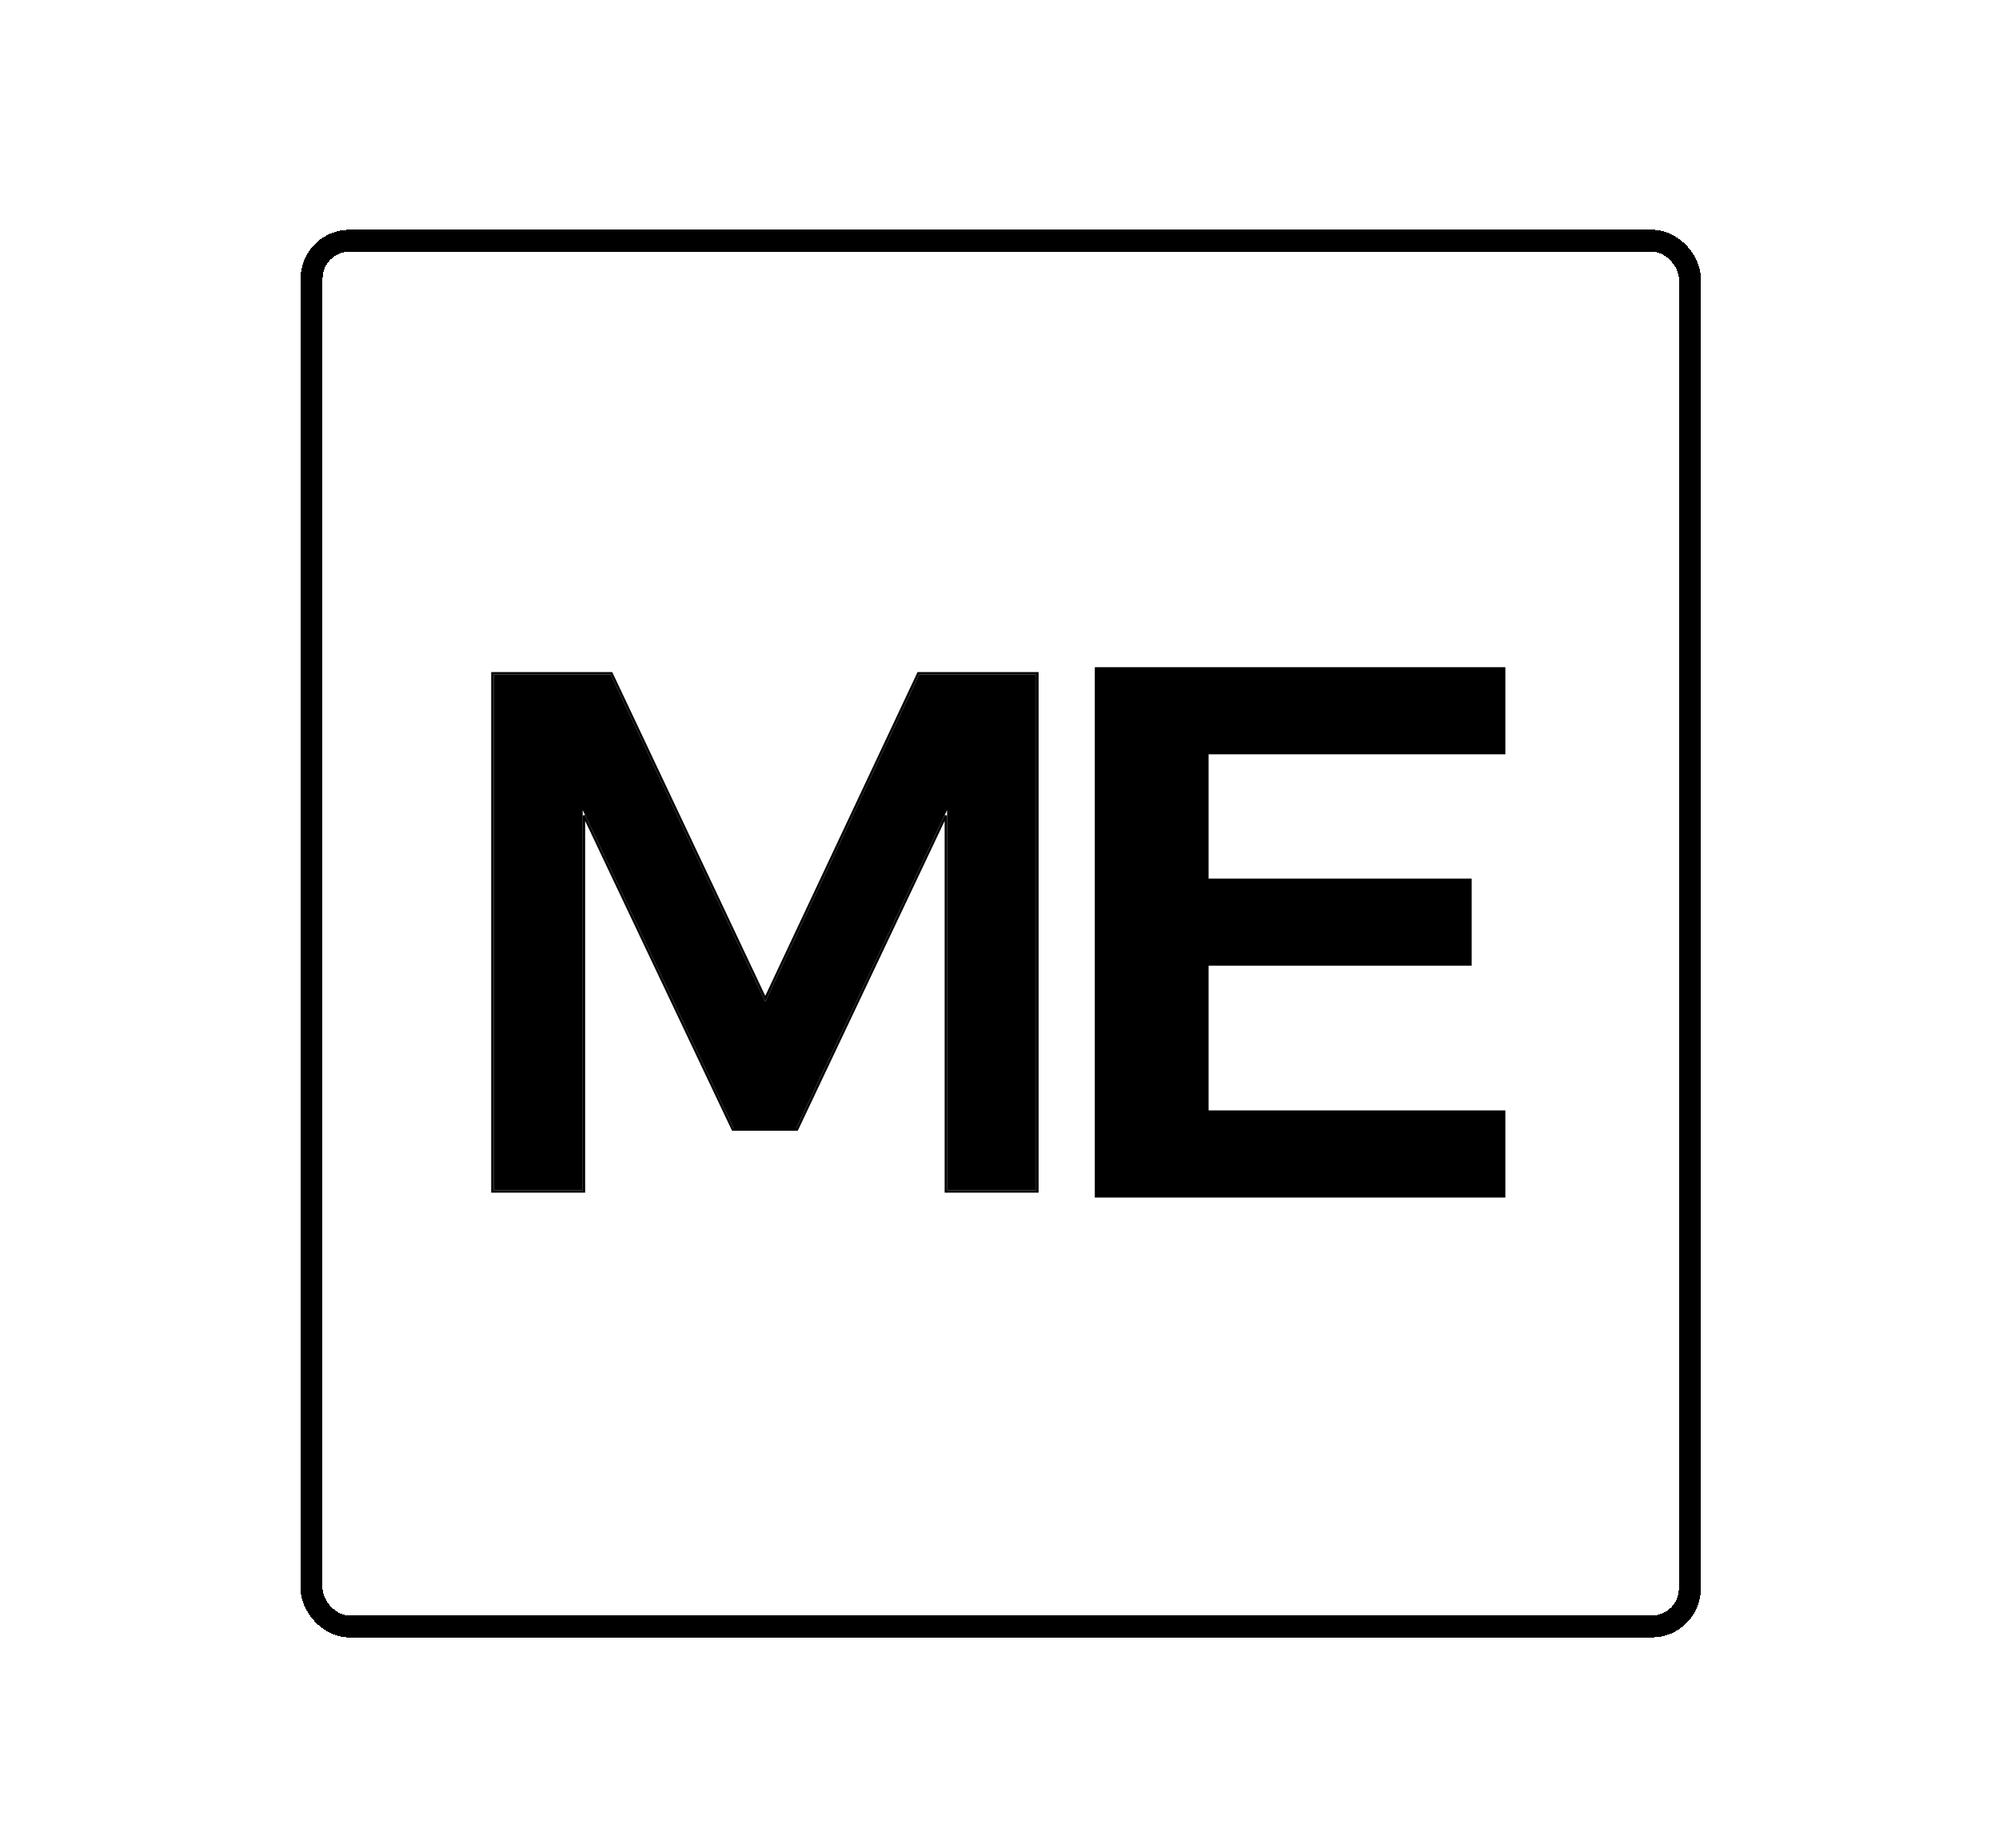
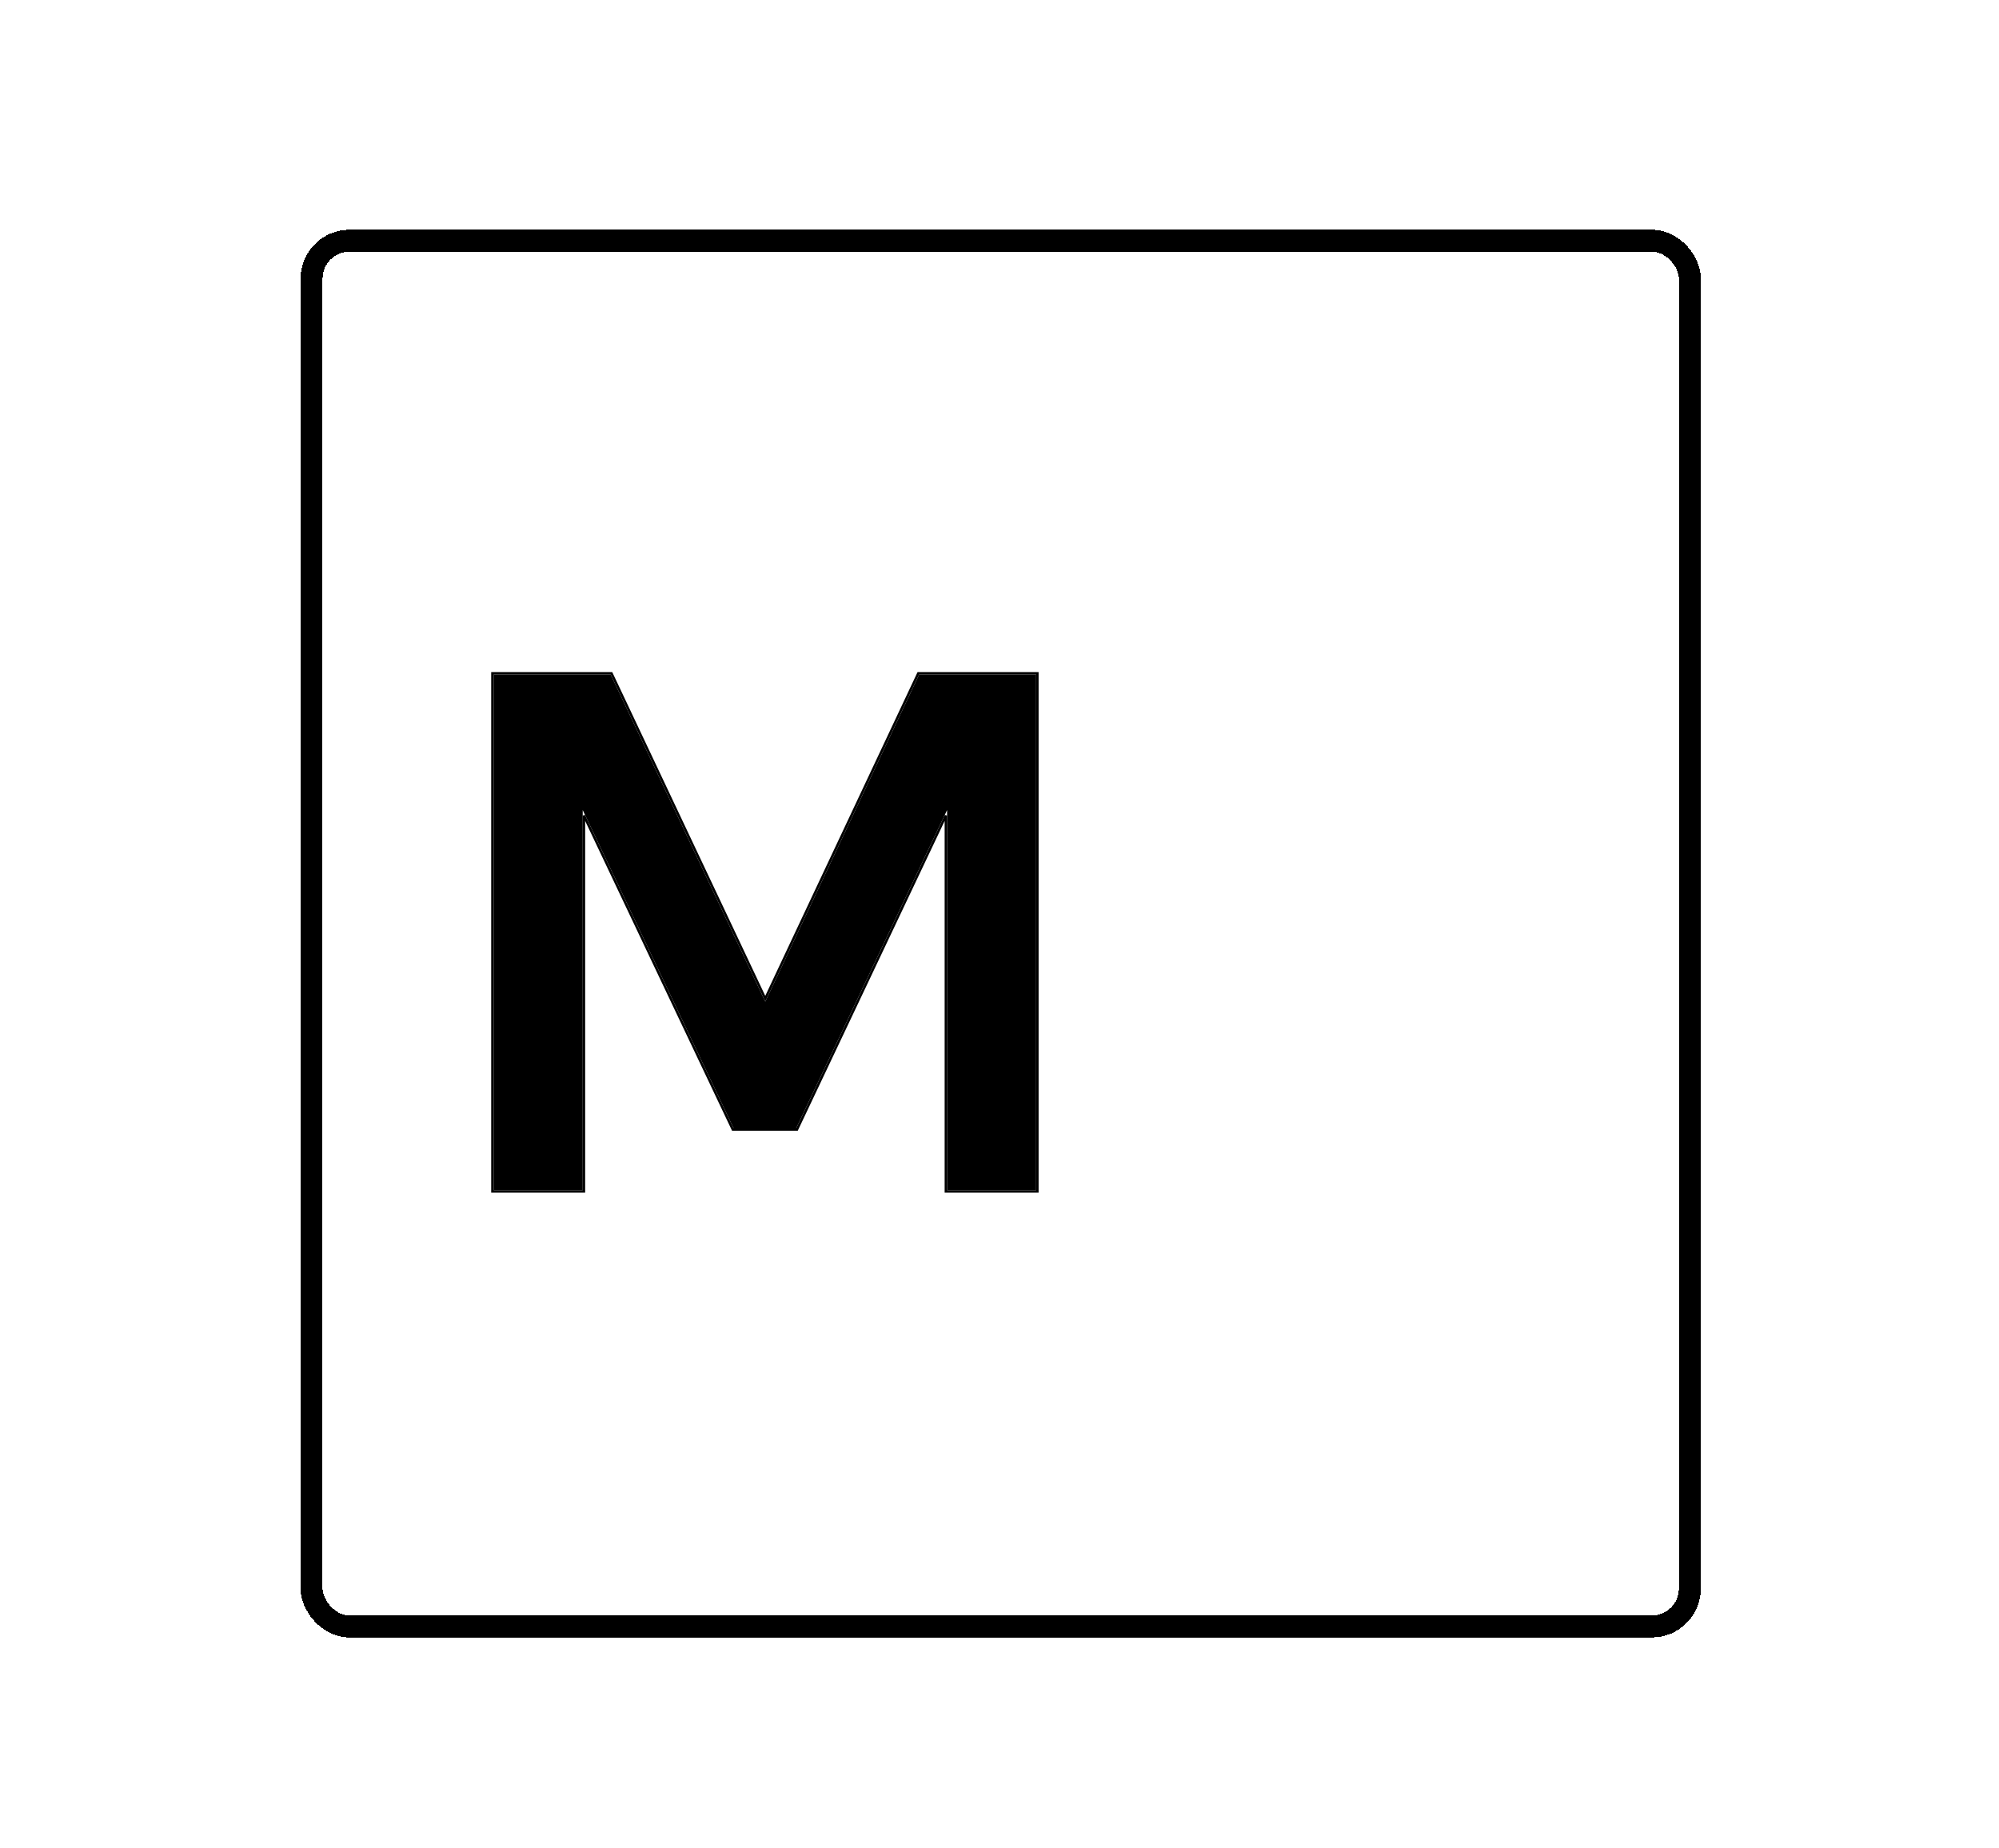
<svg xmlns="http://www.w3.org/2000/svg" width="818" height="756" viewBox="0 0 818 756" fill="none">
  <g filter="url(#filter0_d_875_35)">
    <path d="M249.894 272L313.151 405.834L376.106 272L424 272L424 483H387.552L387.552 327.463L325.802 457.68L300.198 457.68L238.448 327.463L238.448 483L202 483L202 272L249.894 272Z" fill="black" />
-     <path d="M250.346 271.786L250.211 271.5H249.894L202 271.5H201.5V272L201.5 483V483.5H202L238.448 483.5H238.948V483L238.948 329.684L299.746 457.894L299.882 458.18H300.198L325.802 458.18H326.118L326.254 457.894L387.052 329.684L387.052 483V483.5H387.552H424H424.5V483L424.5 272V271.5H424L376.106 271.5H375.788L375.653 271.787L313.15 404.662L250.346 271.786Z" stroke="black" />
+     <path d="M250.346 271.786L250.211 271.5H249.894L202 271.5H201.5V272L201.5 483V483.5H202L238.448 483.5H238.948V483L238.948 329.684L299.746 457.894L299.882 458.18H300.198H326.118L326.254 457.894L387.052 329.684L387.052 483V483.5H387.552H424H424.5V483L424.5 272V271.5H424L376.106 271.5H375.788L375.653 271.787L313.15 404.662L250.346 271.786Z" stroke="black" />
  </g>
  <g filter="url(#filter1_d_875_35)">
    <rect x="127.5" y="94.5" width="564" height="567" rx="15.5" stroke="black" stroke-width="9" shape-rendering="crispEdges" />
  </g>
  <g filter="url(#filter2_d_875_35)">
-     <path d="M448 486L448 269L616 269V304.65L494.563 304.65L494.563 355.49L602.217 355.49L602.217 391.14L494.563 391.14L494.563 450.35L616 450.35V486L448 486Z" fill="black" />
-   </g>
+     </g>
  <defs>
    <filter id="filter0_d_875_35" x="197" y="271" width="232" height="221" filterUnits="userSpaceOnUse" color-interpolation-filters="sRGB">
      <feFlood flood-opacity="0" result="BackgroundImageFix" />
      <feColorMatrix in="SourceAlpha" type="matrix" values="0 0 0 0 0 0 0 0 0 0 0 0 0 0 0 0 0 0 127 0" result="hardAlpha" />
      <feOffset dy="4" />
      <feGaussianBlur stdDeviation="2" />
      <feComposite in2="hardAlpha" operator="out" />
      <feColorMatrix type="matrix" values="0 0 0 0 0 0 0 0 0 0 0 0 0 0 0 0 0 0 0.25 0" />
      <feBlend mode="normal" in2="BackgroundImageFix" result="effect1_dropShadow_875_35" />
      <feBlend mode="normal" in="SourceGraphic" in2="effect1_dropShadow_875_35" result="shape" />
    </filter>
    <filter id="filter1_d_875_35" x="119" y="90" width="581" height="584" filterUnits="userSpaceOnUse" color-interpolation-filters="sRGB">
      <feFlood flood-opacity="0" result="BackgroundImageFix" />
      <feColorMatrix in="SourceAlpha" type="matrix" values="0 0 0 0 0 0 0 0 0 0 0 0 0 0 0 0 0 0 127 0" result="hardAlpha" />
      <feOffset dy="4" />
      <feGaussianBlur stdDeviation="2" />
      <feComposite in2="hardAlpha" operator="out" />
      <feColorMatrix type="matrix" values="0 0 0 0 0 0 0 0 0 0 0 0 0 0 0 0 0 0 0.25 0" />
      <feBlend mode="normal" in2="BackgroundImageFix" result="effect1_dropShadow_875_35" />
      <feBlend mode="normal" in="SourceGraphic" in2="effect1_dropShadow_875_35" result="shape" />
    </filter>
    <filter id="filter2_d_875_35" x="444" y="269" width="176" height="225" filterUnits="userSpaceOnUse" color-interpolation-filters="sRGB">
      <feFlood flood-opacity="0" result="BackgroundImageFix" />
      <feColorMatrix in="SourceAlpha" type="matrix" values="0 0 0 0 0 0 0 0 0 0 0 0 0 0 0 0 0 0 127 0" result="hardAlpha" />
      <feOffset dy="4" />
      <feGaussianBlur stdDeviation="2" />
      <feComposite in2="hardAlpha" operator="out" />
      <feColorMatrix type="matrix" values="0 0 0 0 0 0 0 0 0 0 0 0 0 0 0 0 0 0 0.25 0" />
      <feBlend mode="normal" in2="BackgroundImageFix" result="effect1_dropShadow_875_35" />
      <feBlend mode="normal" in="SourceGraphic" in2="effect1_dropShadow_875_35" result="shape" />
    </filter>
  </defs>
</svg>